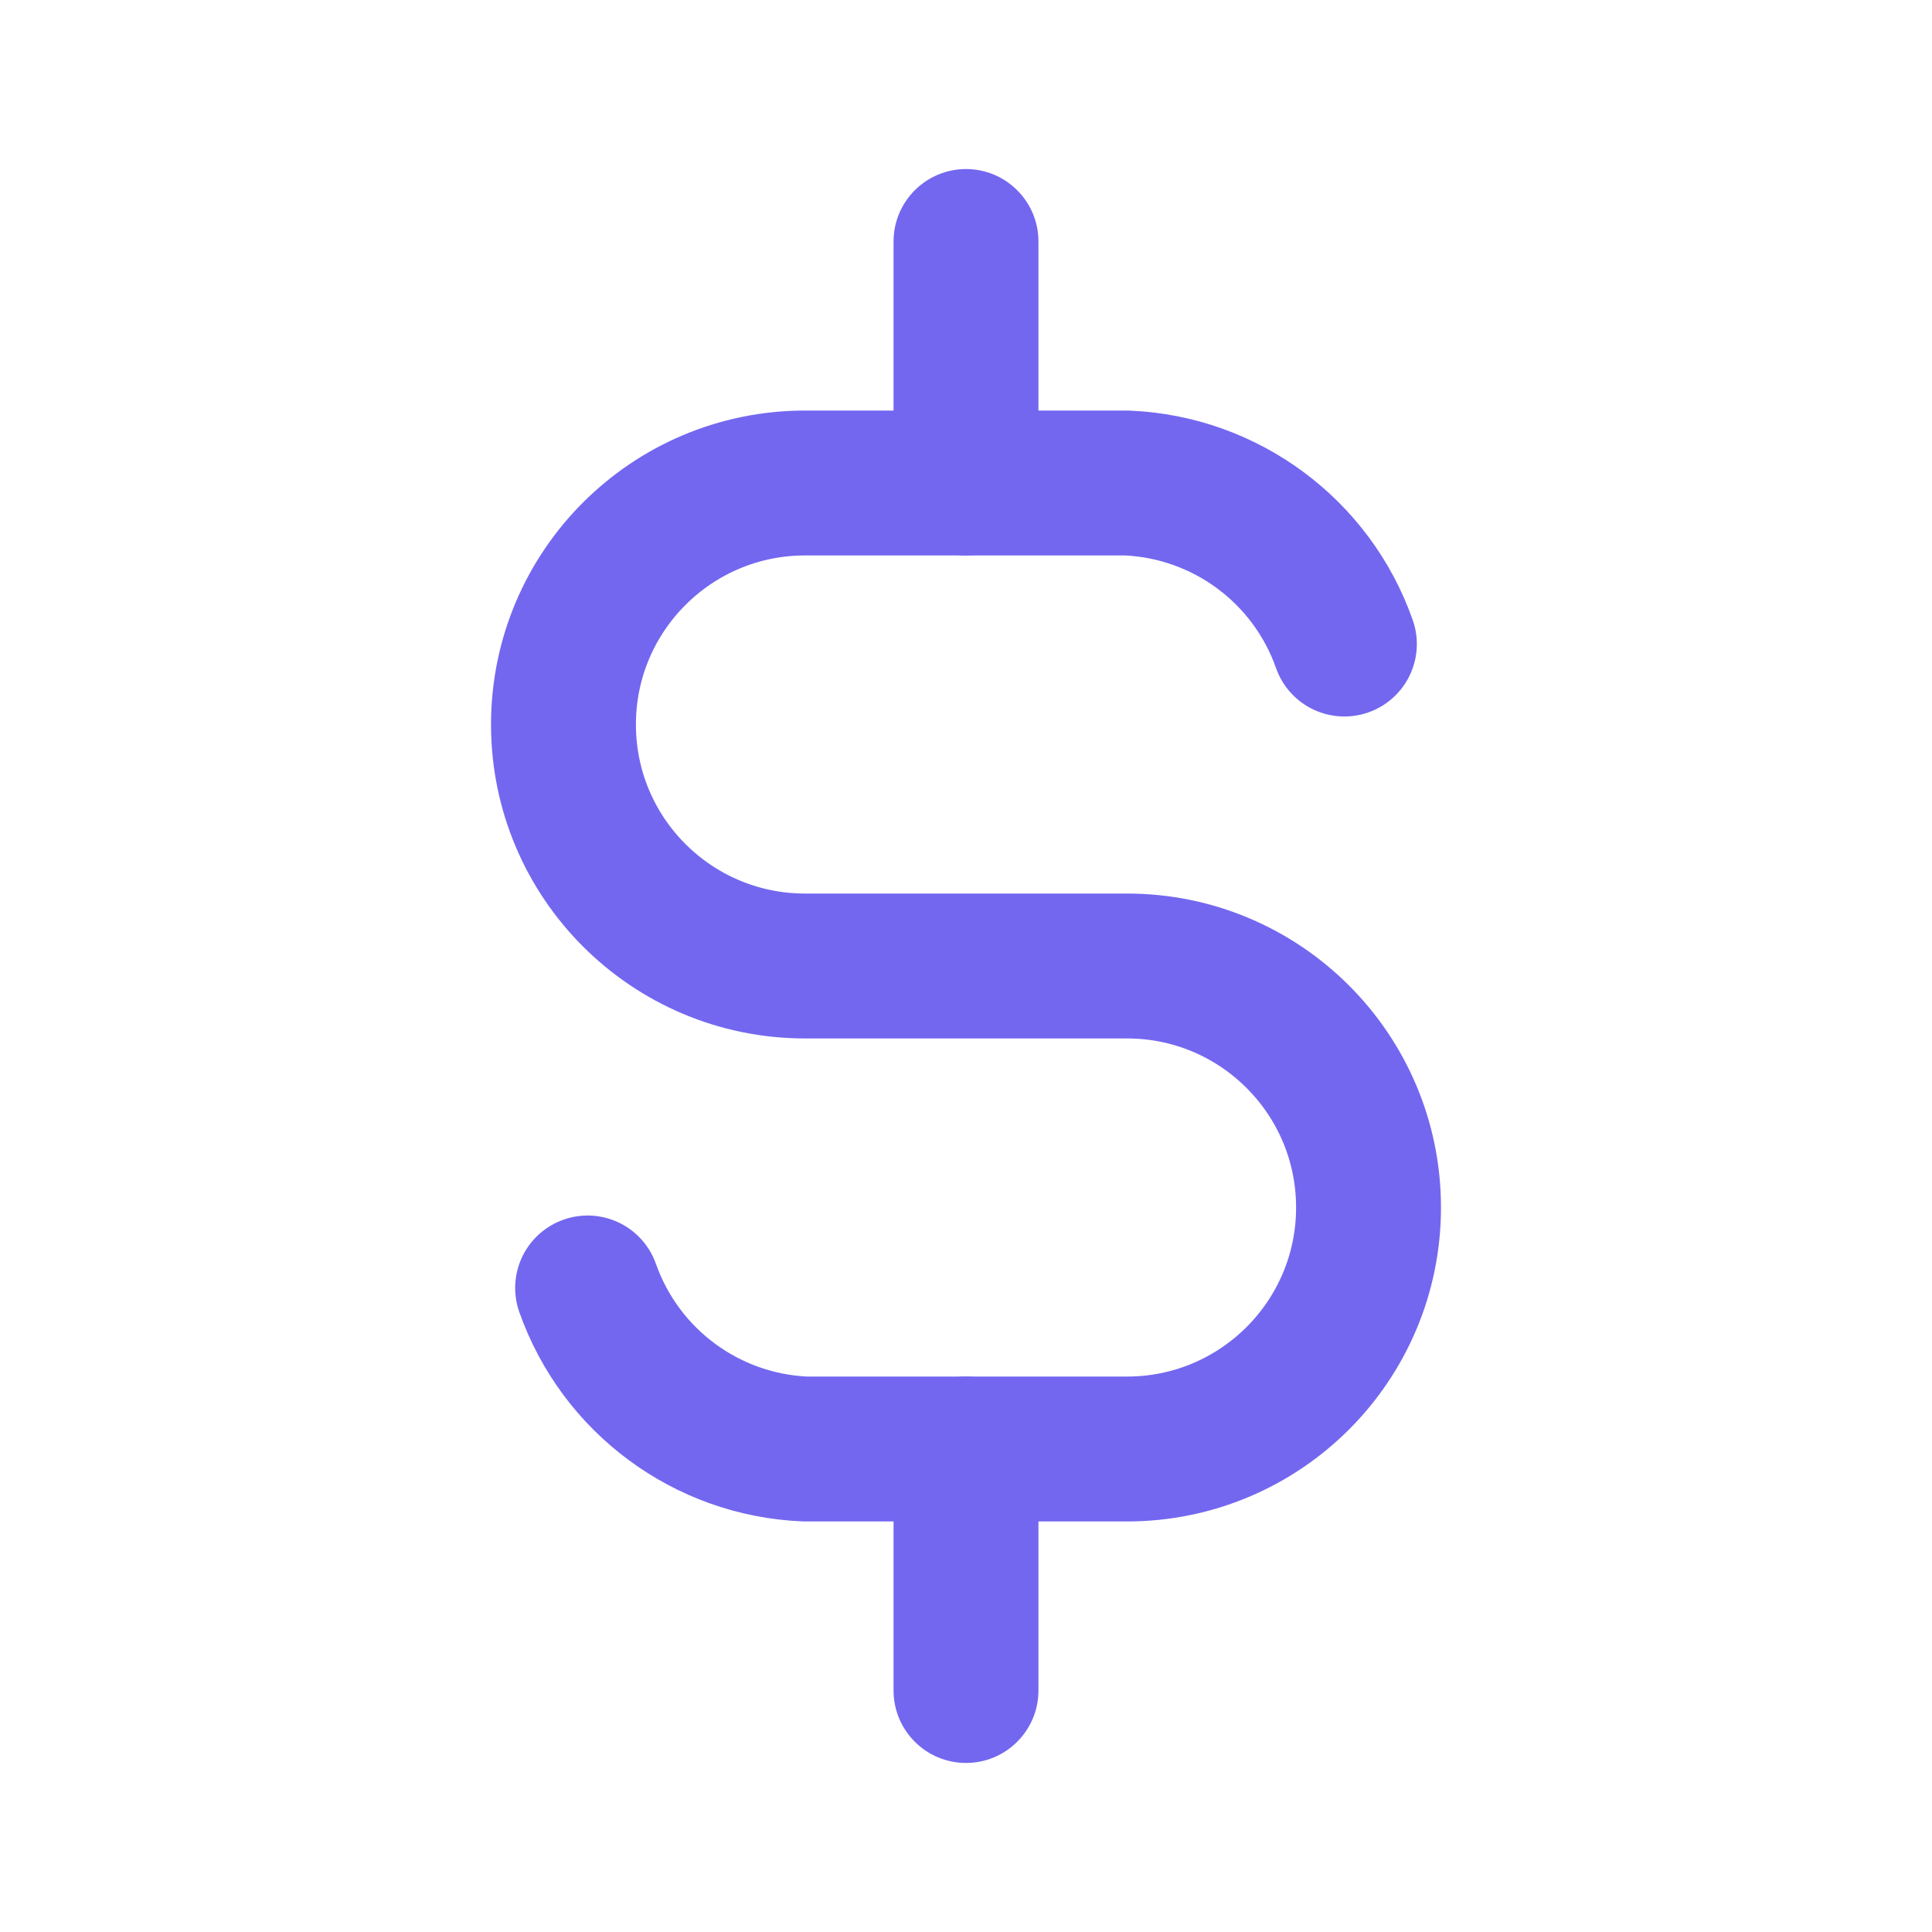
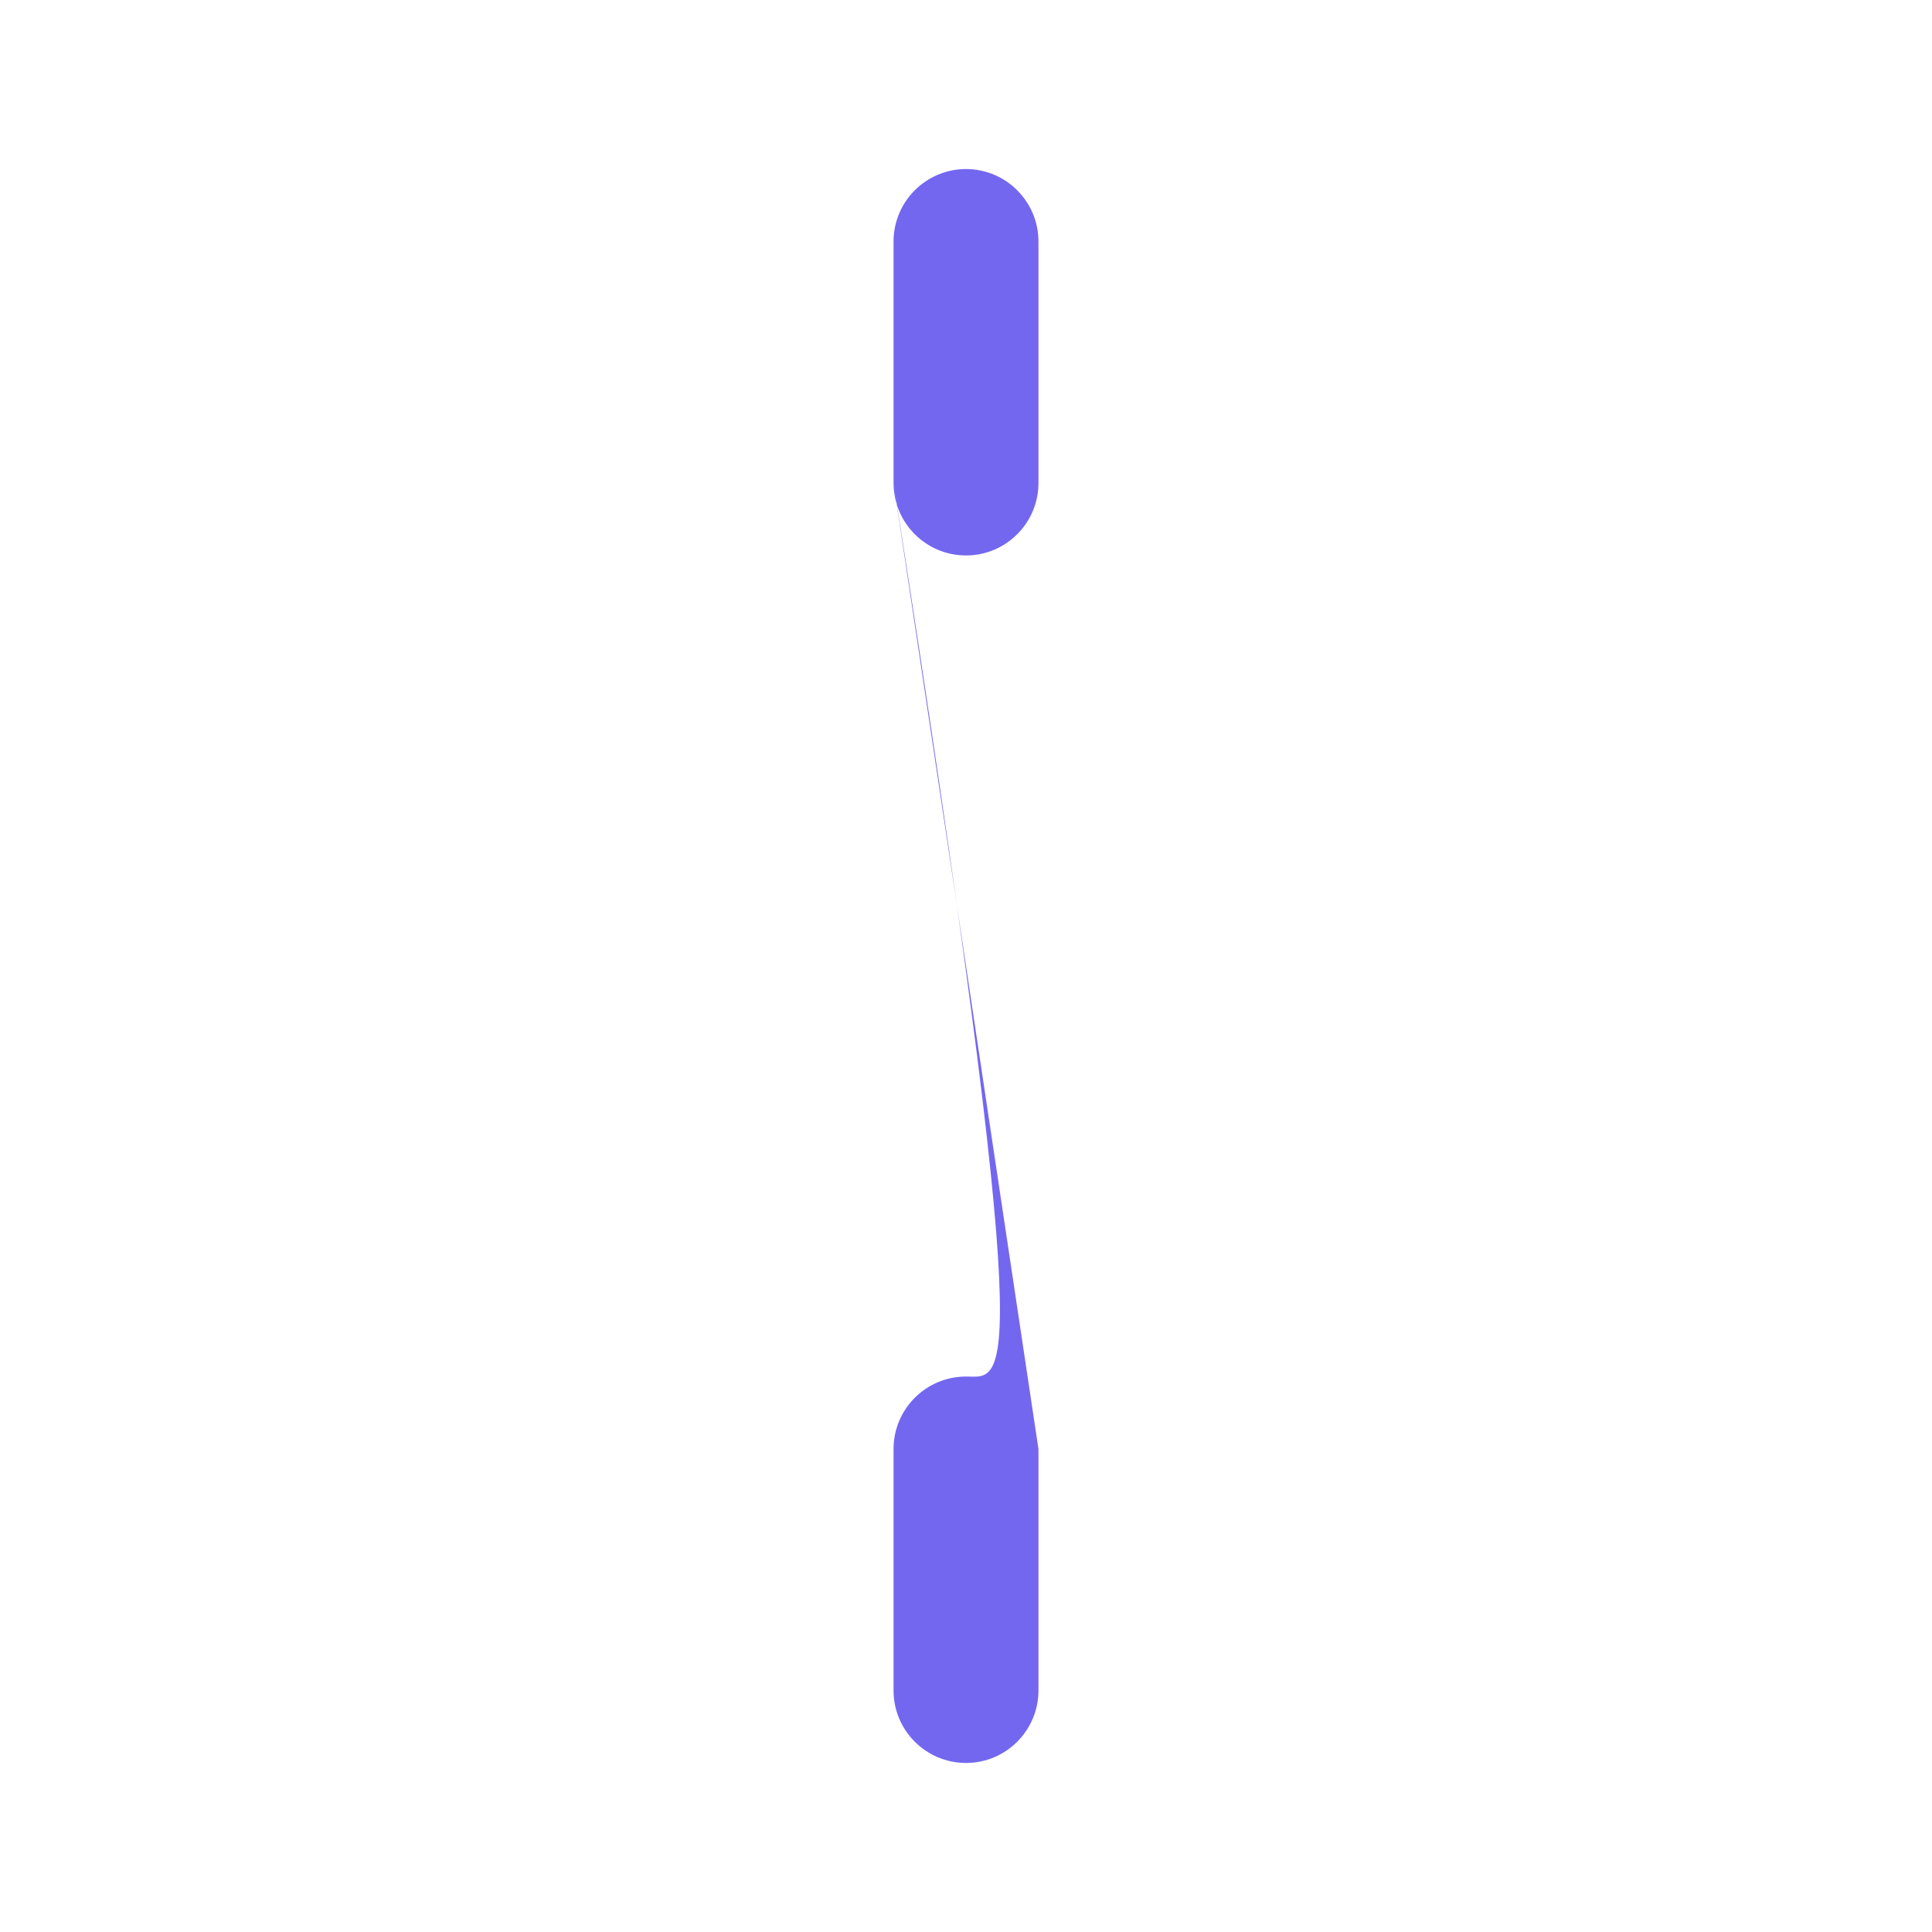
<svg xmlns="http://www.w3.org/2000/svg" width="20" height="20" viewBox="0 0 20 20" fill="none">
  <g id="currency-dollar">
-     <path id="Path" d="M13.917 6.667C13.578 5.704 12.687 5.044 11.667 5H8.334C6.953 5 5.833 6.119 5.833 7.5C5.833 8.881 6.953 10 8.334 10H11.667C13.047 10 14.167 11.119 14.167 12.5C14.167 13.881 13.047 15 11.667 15H8.334C7.314 14.956 6.423 14.296 6.083 13.333" stroke="#7367F0" stroke-width="1.5" stroke-linecap="round" stroke-linejoin="round" />
-     <path id="Shape" d="M10.75 2.5C10.75 2.086 10.414 1.75 10 1.75C9.586 1.75 9.25 2.086 9.25 2.5H10.75ZM9.25 5C9.25 5.414 9.586 5.75 10 5.75C10.414 5.75 10.75 5.414 10.75 5H9.25ZM10.75 15C10.75 14.586 10.414 14.25 10 14.25C9.586 14.25 9.25 14.586 9.25 15H10.75ZM9.25 17.5C9.25 17.914 9.586 18.25 10 18.25C10.414 18.25 10.75 17.914 10.75 17.5H9.25ZM9.25 2.5V5H10.75V2.5H9.25ZM9.25 15V17.5H10.75V15H9.25Z" fill="#7367F0" />
+     <path id="Shape" d="M10.75 2.5C10.75 2.086 10.414 1.75 10 1.75C9.586 1.75 9.25 2.086 9.25 2.5H10.75ZM9.25 5C9.25 5.414 9.586 5.75 10 5.75C10.414 5.75 10.75 5.414 10.75 5H9.25ZC10.75 14.586 10.414 14.25 10 14.25C9.586 14.25 9.25 14.586 9.25 15H10.75ZM9.25 17.5C9.25 17.914 9.586 18.25 10 18.25C10.414 18.25 10.75 17.914 10.75 17.5H9.25ZM9.25 2.5V5H10.75V2.5H9.25ZM9.25 15V17.5H10.75V15H9.25Z" fill="#7367F0" />
  </g>
</svg>